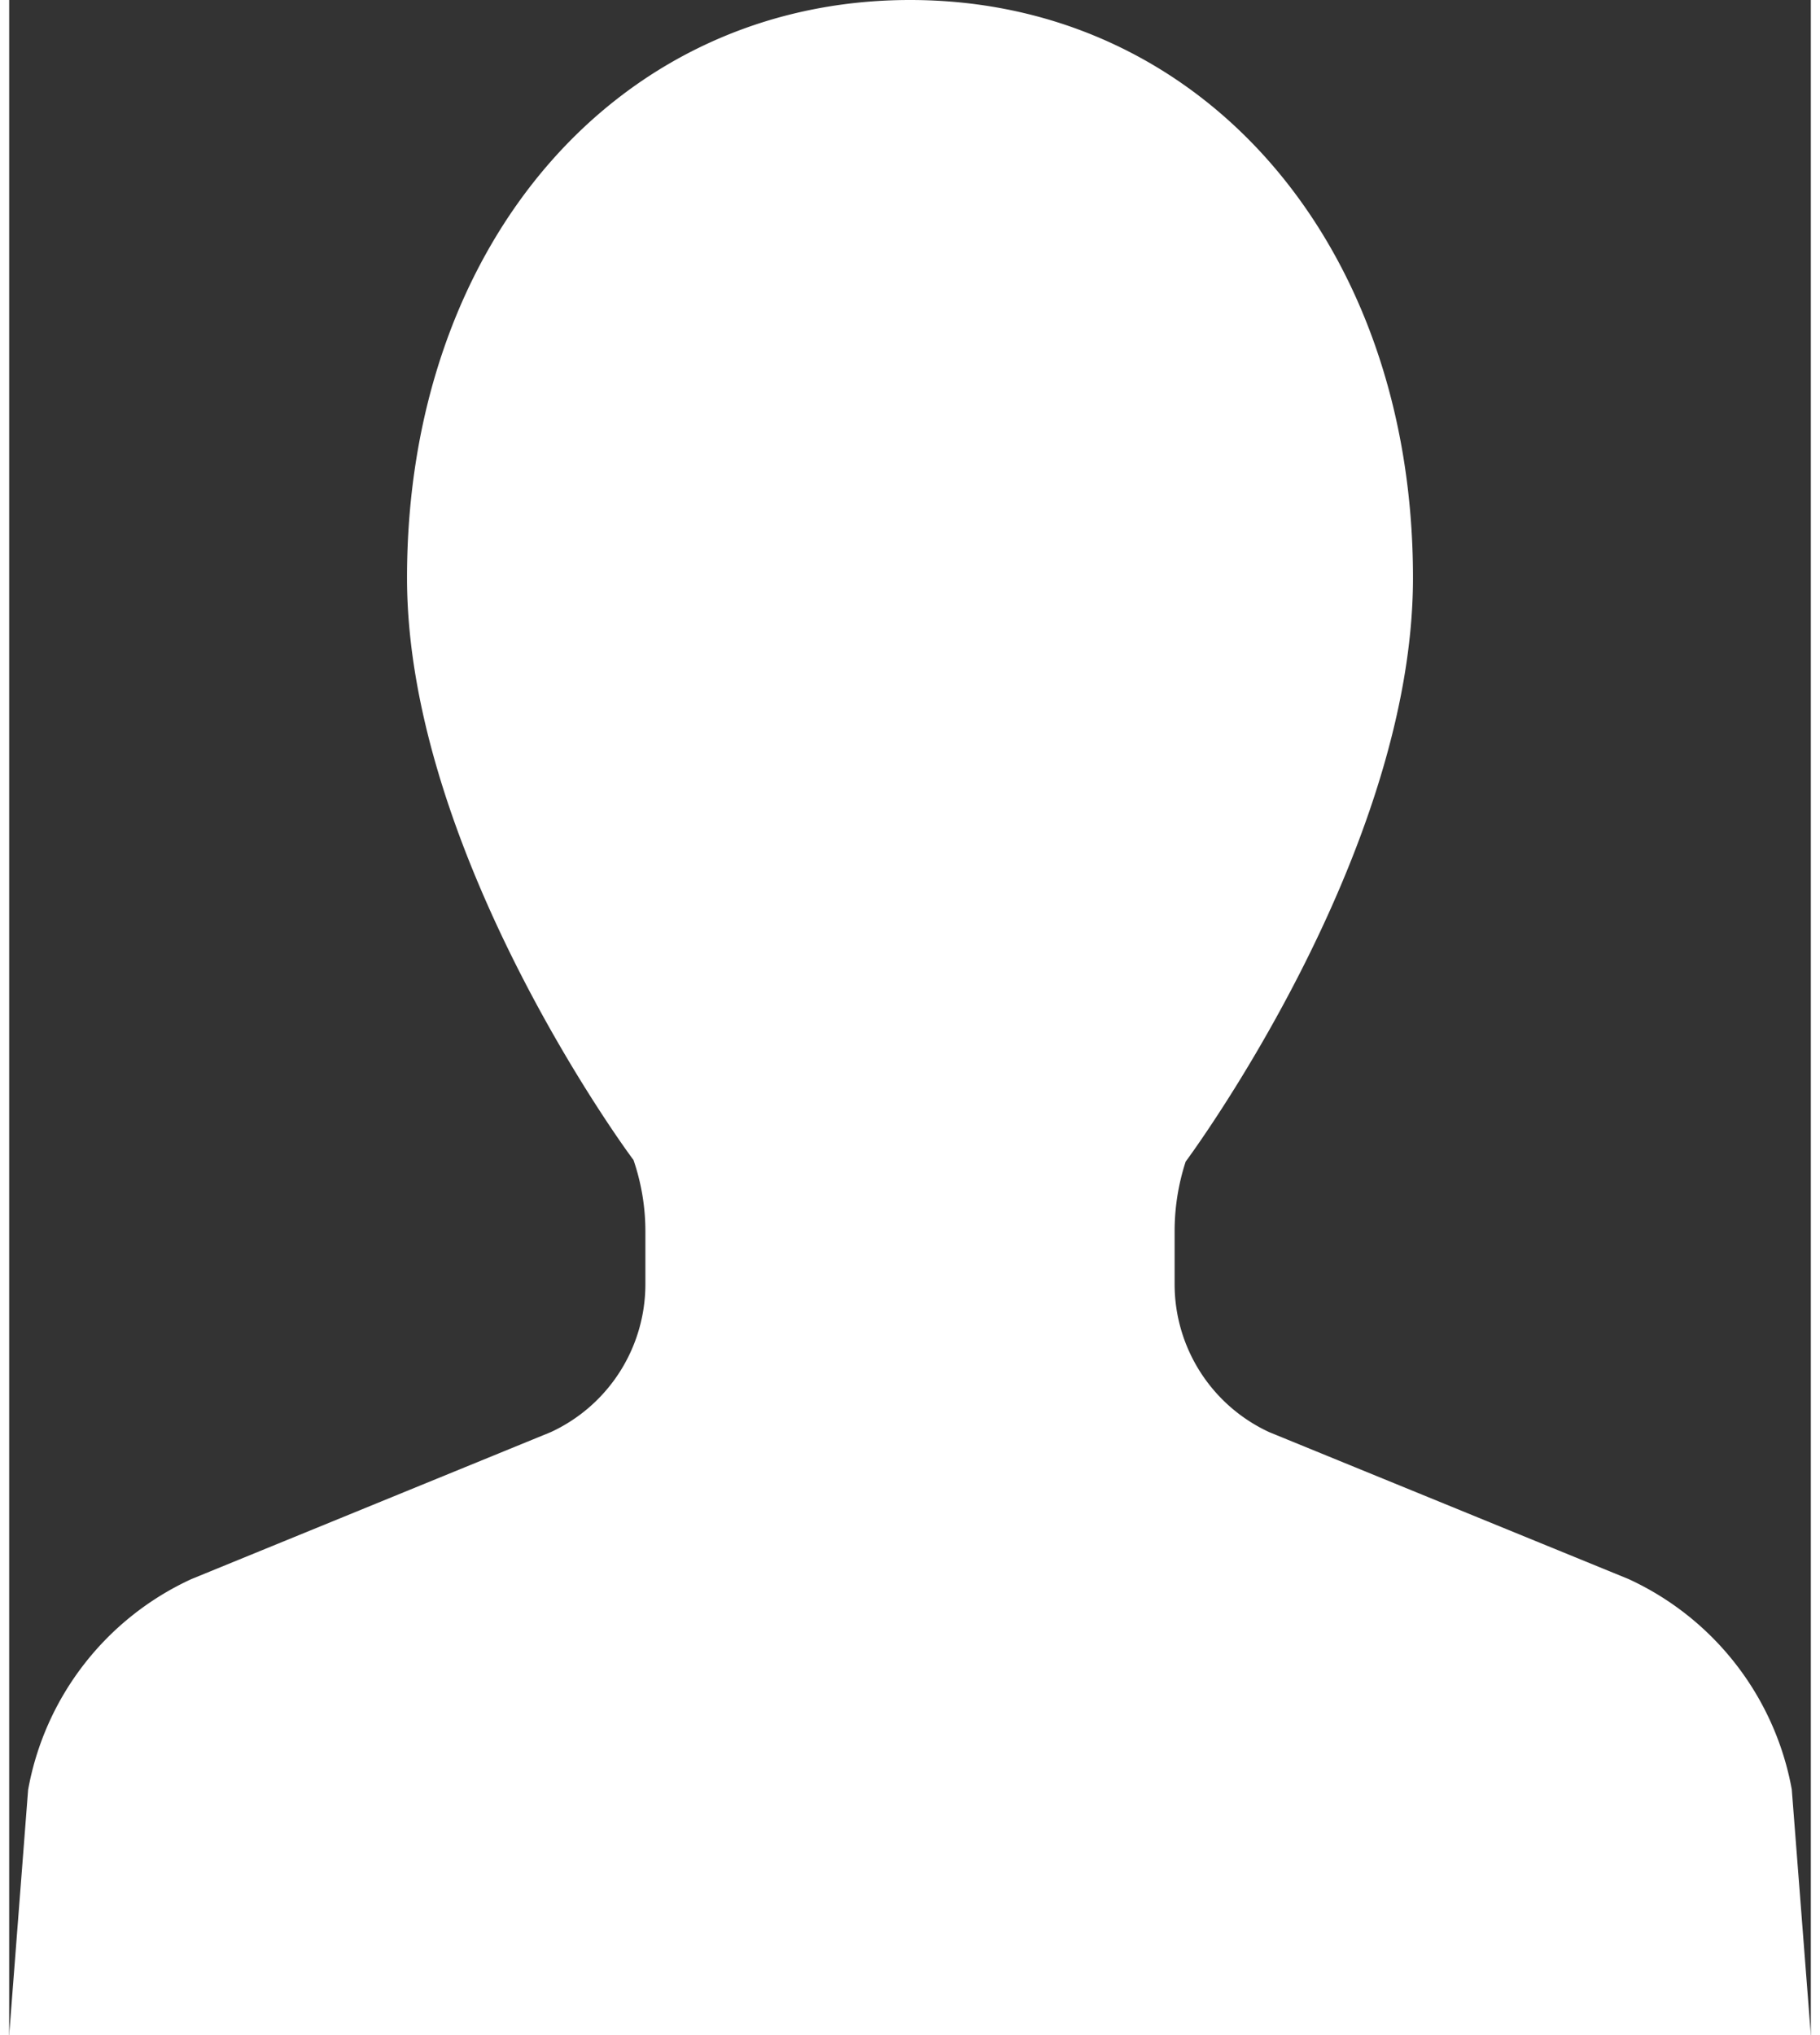
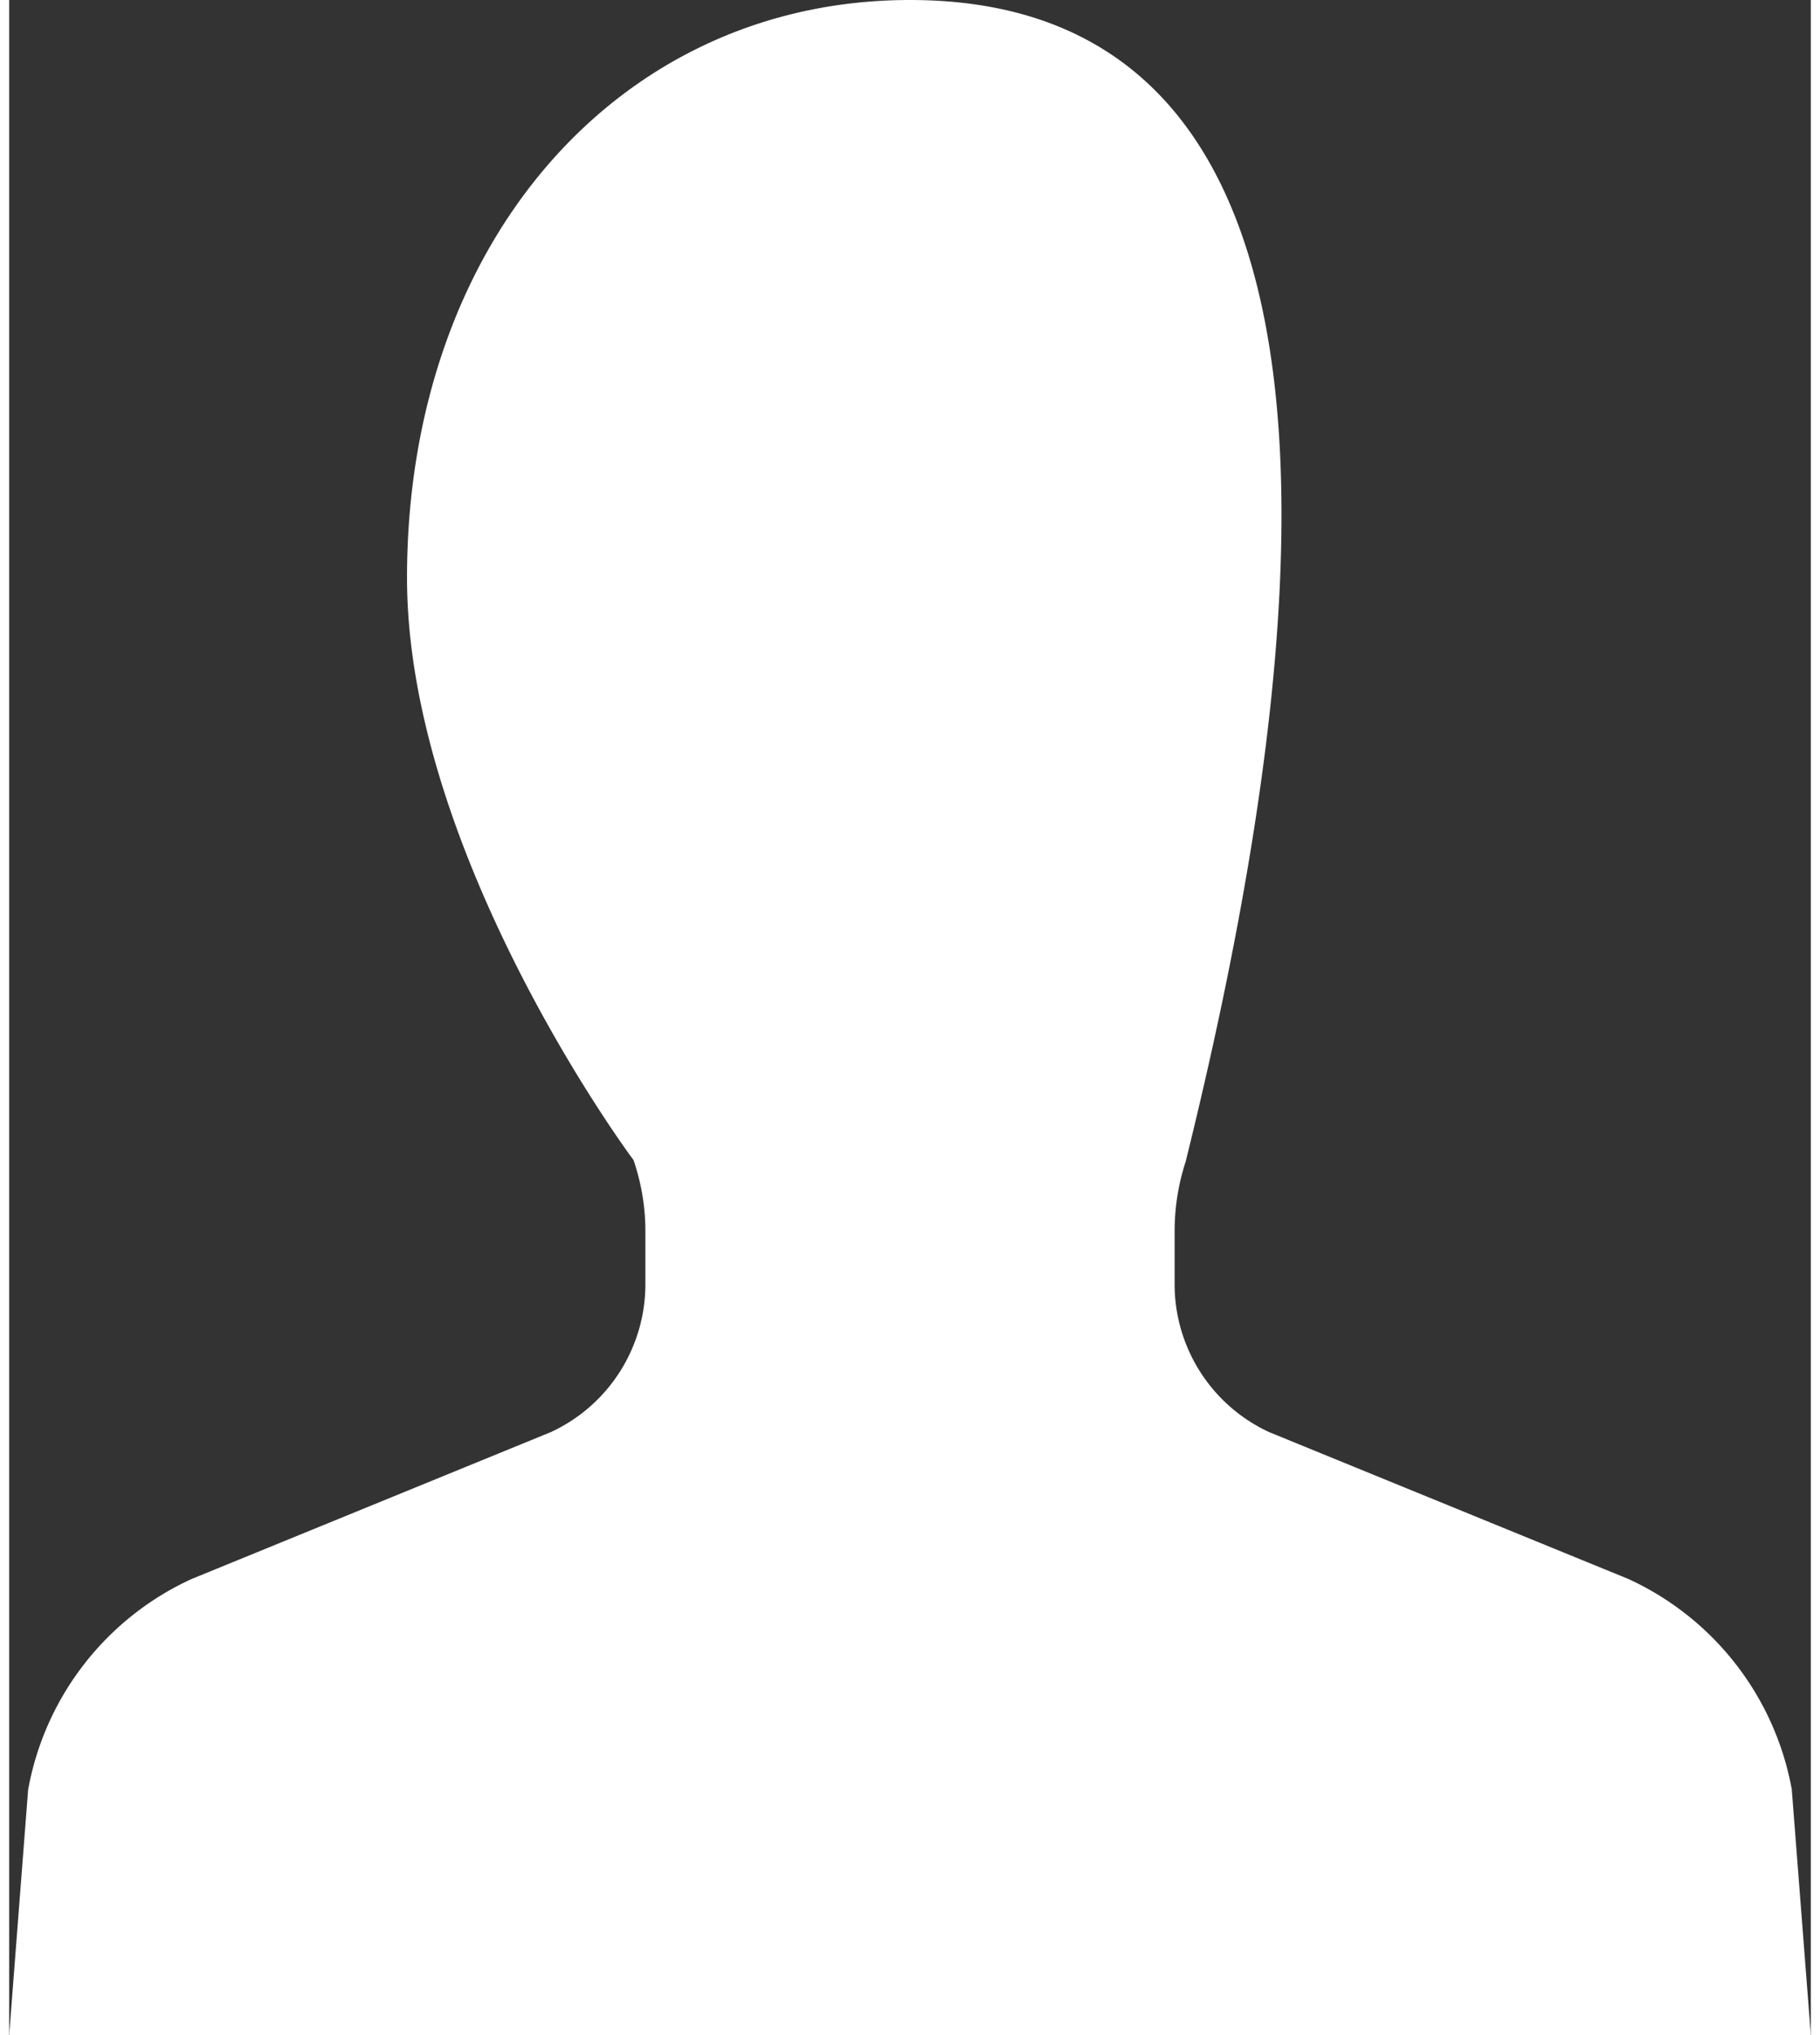
<svg xmlns="http://www.w3.org/2000/svg" width="17" height="19" viewBox="0 0 453.49 512">
  <rect x="0" y="0" width="453.49" height="512" fill="#333333" stroke="none" />
  <defs>
    <style>.cls-1{fill:#fff;}</style>
  </defs>
  <title>icon_user</title>
  <g id="Layer_2" data-name="Layer 2">
    <g id="_2" data-name="2">
-       <path class="cls-1" d="M448.69,450.17a72.57,72.57,0,0,0-41.1-52.91l-90.4-36.94a41,41,0,0,1-23.84-37.19V309.81a56.52,56.52,0,0,1,2.78-17.56c.57-.77,57.22-77.16,57.22-146.89C353.35,61.13,300.11,0,226.75,0S100.14,61.13,100.14,145.36c0,69.73,56.65,146.12,57,146.46a55.19,55.19,0,0,1,3,18v13.32a41,41,0,0,1-23.78,37.15l-90.52,37a72.51,72.51,0,0,0-41.07,53L0,512H453.49Z" />
+       <path class="cls-1" d="M448.69,450.17a72.57,72.57,0,0,0-41.1-52.91l-90.4-36.94a41,41,0,0,1-23.84-37.19V309.81a56.52,56.52,0,0,1,2.78-17.56C353.35,61.13,300.11,0,226.75,0S100.14,61.13,100.14,145.36c0,69.73,56.65,146.12,57,146.46a55.19,55.19,0,0,1,3,18v13.32a41,41,0,0,1-23.78,37.15l-90.52,37a72.51,72.51,0,0,0-41.07,53L0,512H453.49Z" />
    </g>
  </g>
</svg>